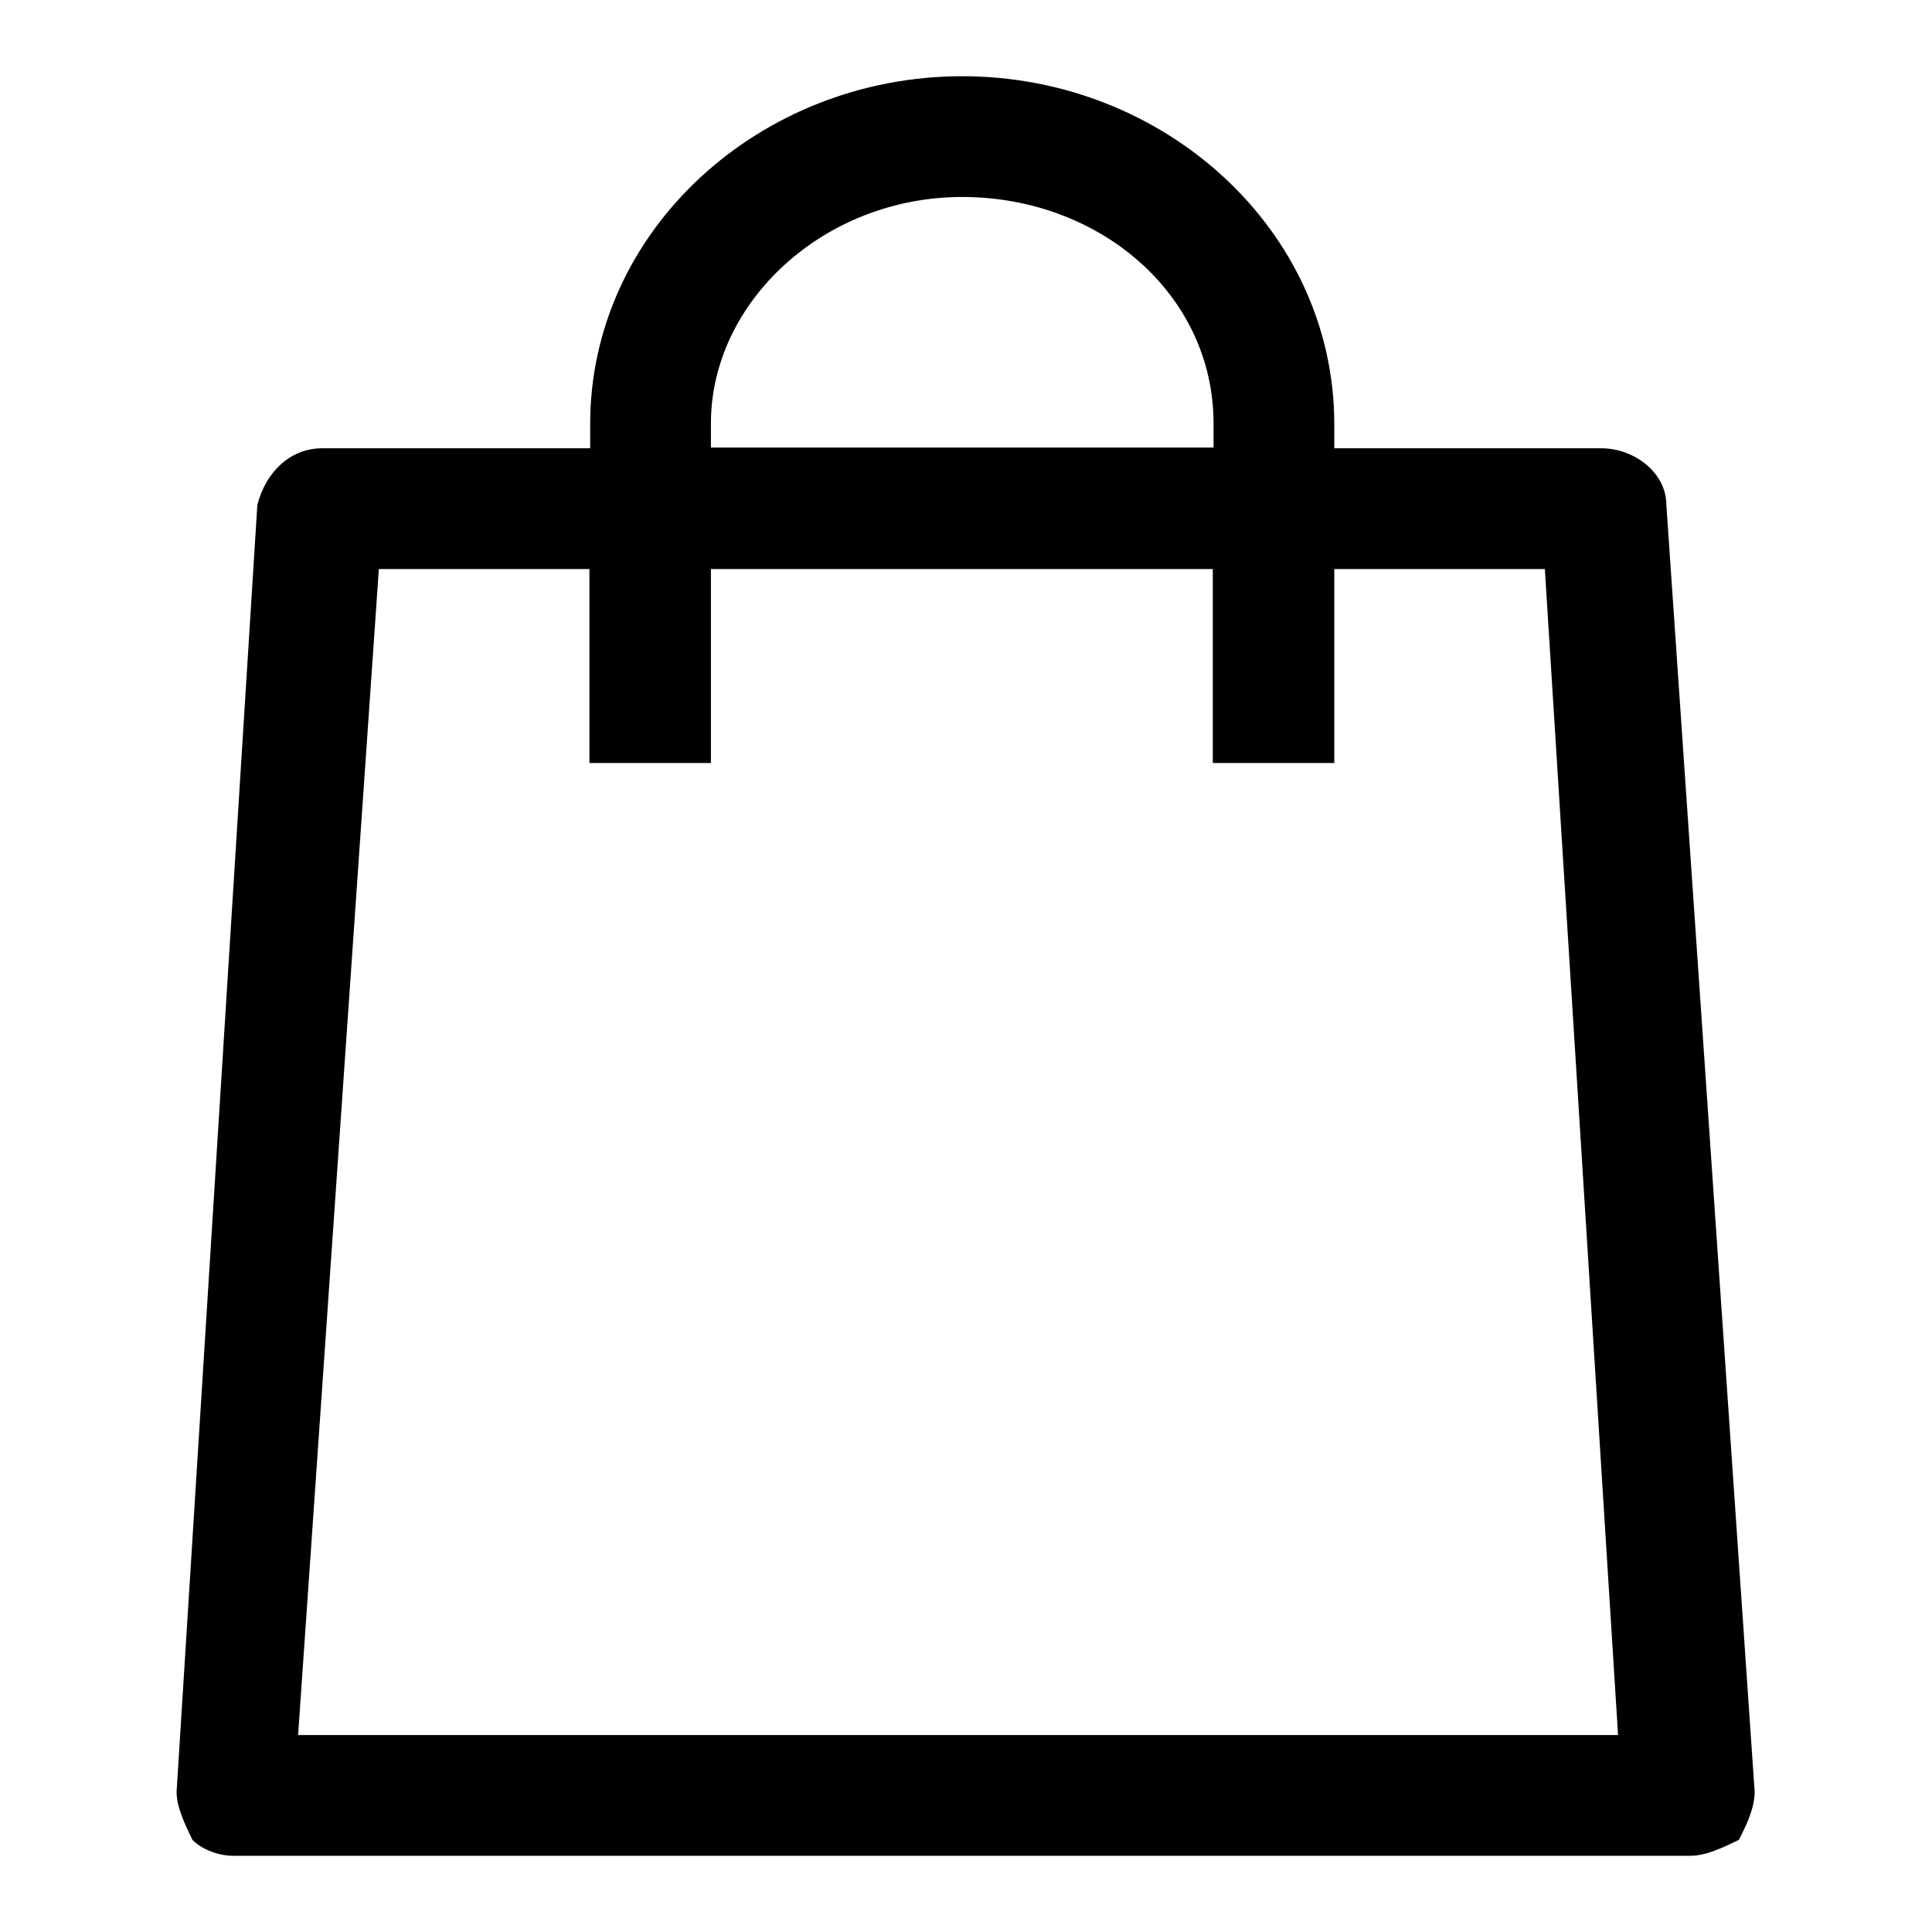
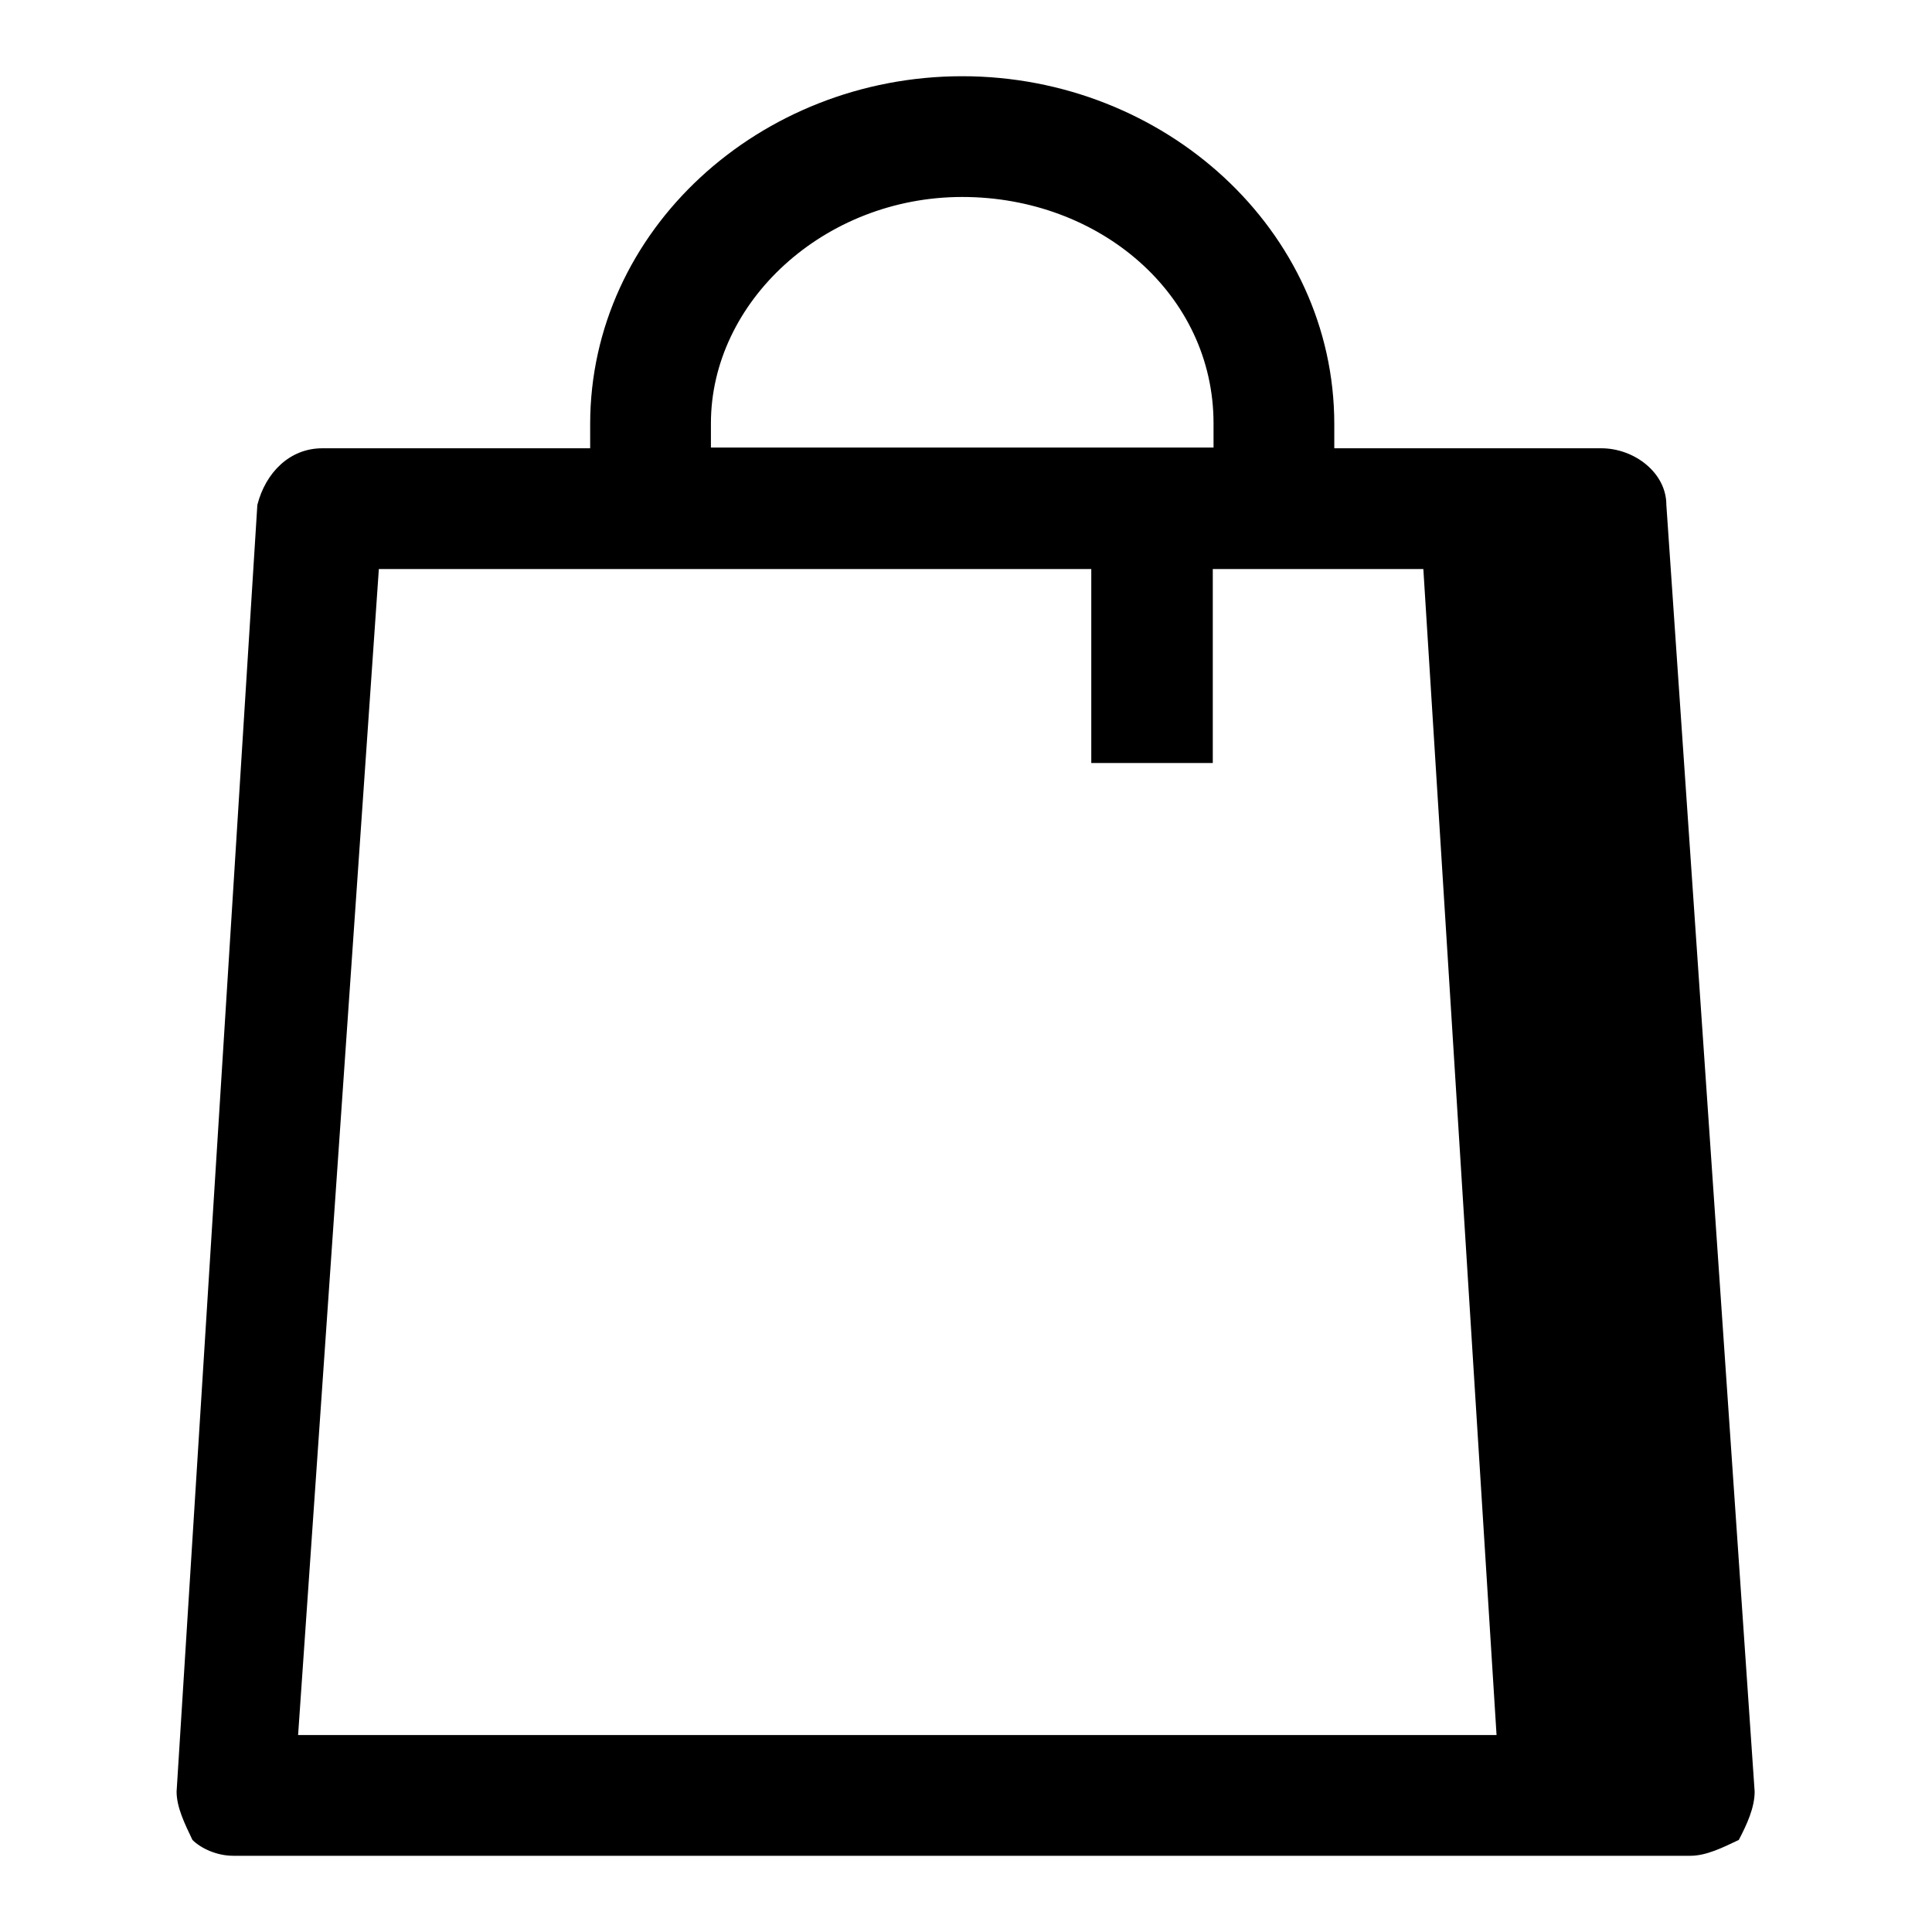
<svg xmlns="http://www.w3.org/2000/svg" version="1.1" x="0px" y="0px" viewBox="0 0 256 256" enable-background="new 0 0 256 256" xml:space="preserve">
  <g>
-     <path fill="#000000" d="M220.8,66.9c0-4.3-4.3-7.5-8.6-7.5h-35.4v-3.2c0-25.7-22.5-46.1-49.3-46.1c-26.8,0-49.3,20.4-49.3,46.1v3.2 H42.7c-4.3,0-7.5,3.2-8.6,7.5L23.4,237.4c0,2.1,1.1,4.3,2.1,6.4c1.1,1.1,3.2,2.1,5.4,2.1H224c2.1,0,4.3-1.1,6.4-2.1 c1.1-2.1,2.1-4.3,2.1-6.4L220.8,66.9z M94.2,56.1c0-16.1,15-30,33.3-30c18.2,0,33.3,12.9,33.3,30v3.2H94.2V56.1z M39.5,229.9 L50.2,75.4h27.9v25.7h16.1V75.4h66.5v25.7h16.1V75.4h27.9l9.7,154.5H39.5L39.5,229.9z" />
+     <path fill="#000000" d="M220.8,66.9c0-4.3-4.3-7.5-8.6-7.5h-35.4v-3.2c0-25.7-22.5-46.1-49.3-46.1c-26.8,0-49.3,20.4-49.3,46.1v3.2 H42.7c-4.3,0-7.5,3.2-8.6,7.5L23.4,237.4c0,2.1,1.1,4.3,2.1,6.4c1.1,1.1,3.2,2.1,5.4,2.1H224c2.1,0,4.3-1.1,6.4-2.1 c1.1-2.1,2.1-4.3,2.1-6.4L220.8,66.9z M94.2,56.1c0-16.1,15-30,33.3-30c18.2,0,33.3,12.9,33.3,30v3.2H94.2V56.1z M39.5,229.9 L50.2,75.4h27.9v25.7V75.4h66.5v25.7h16.1V75.4h27.9l9.7,154.5H39.5L39.5,229.9z" />
  </g>
</svg>